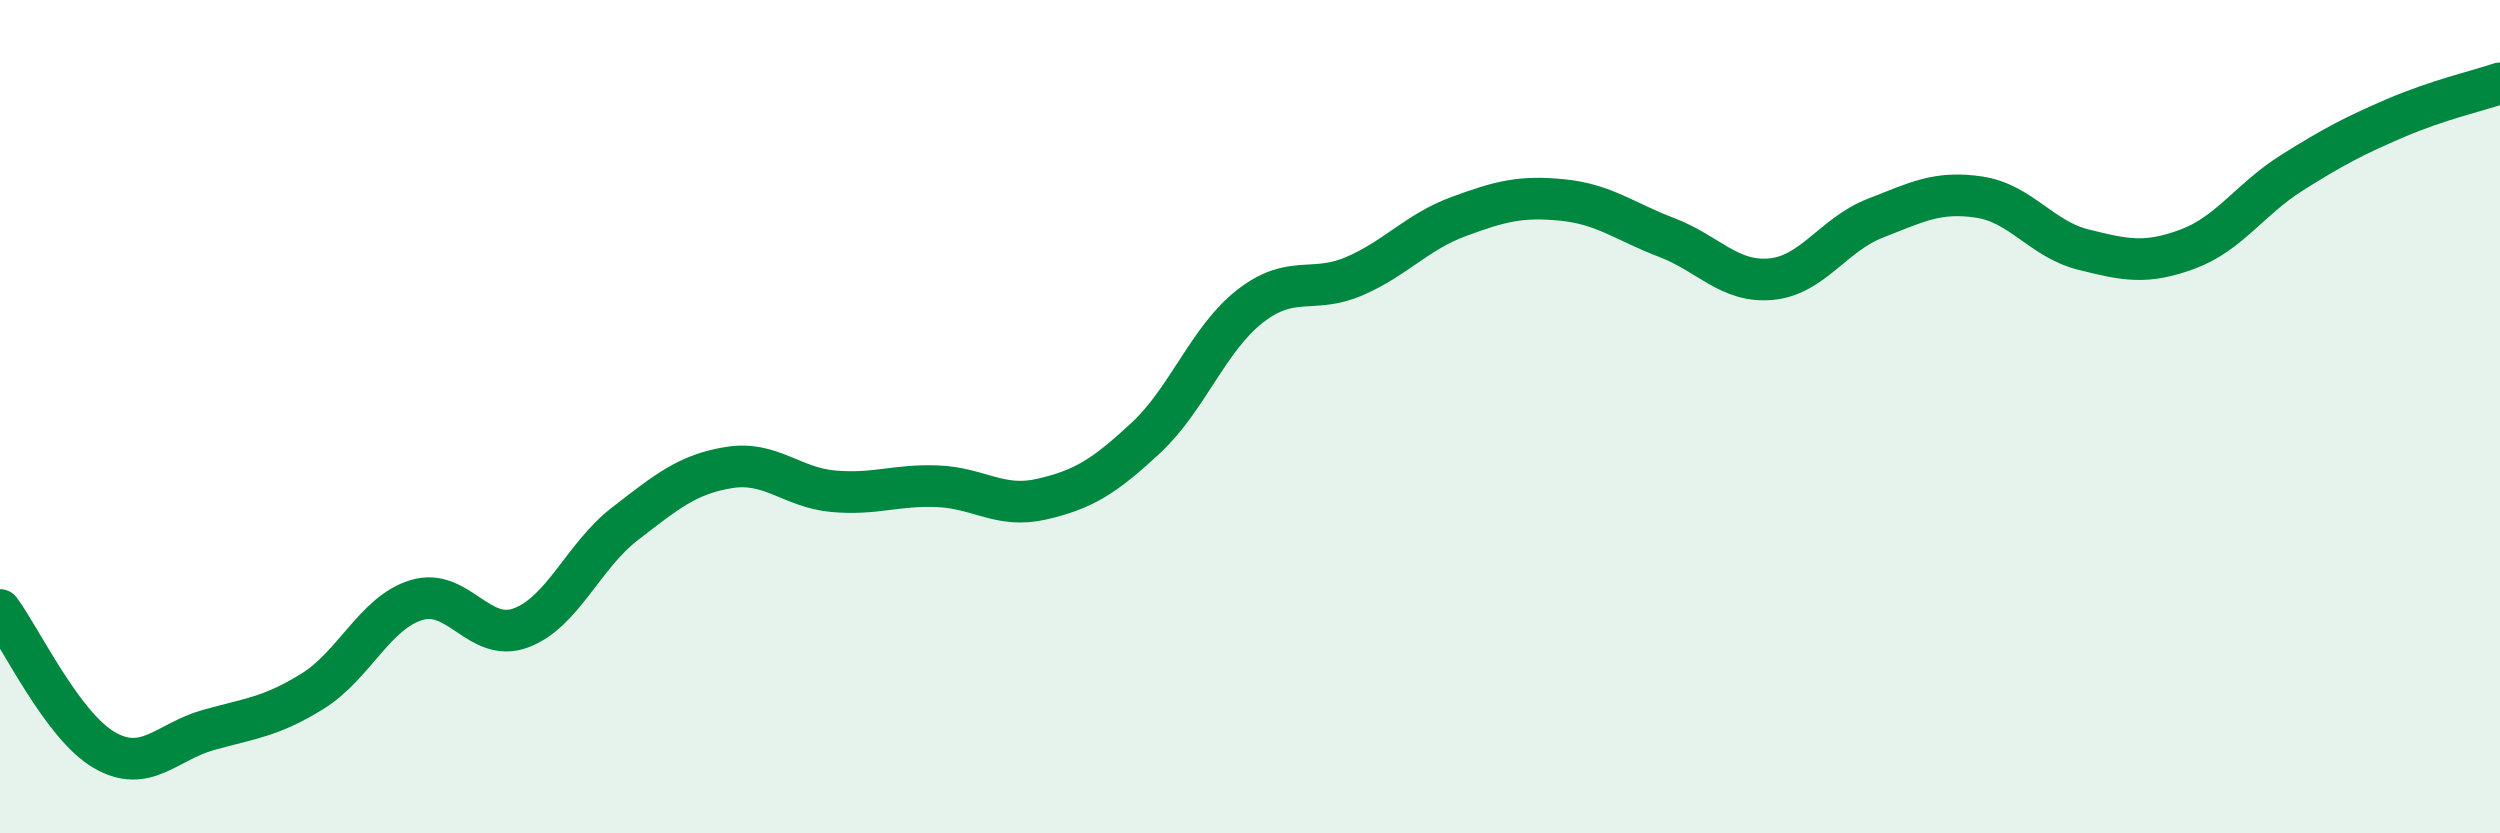
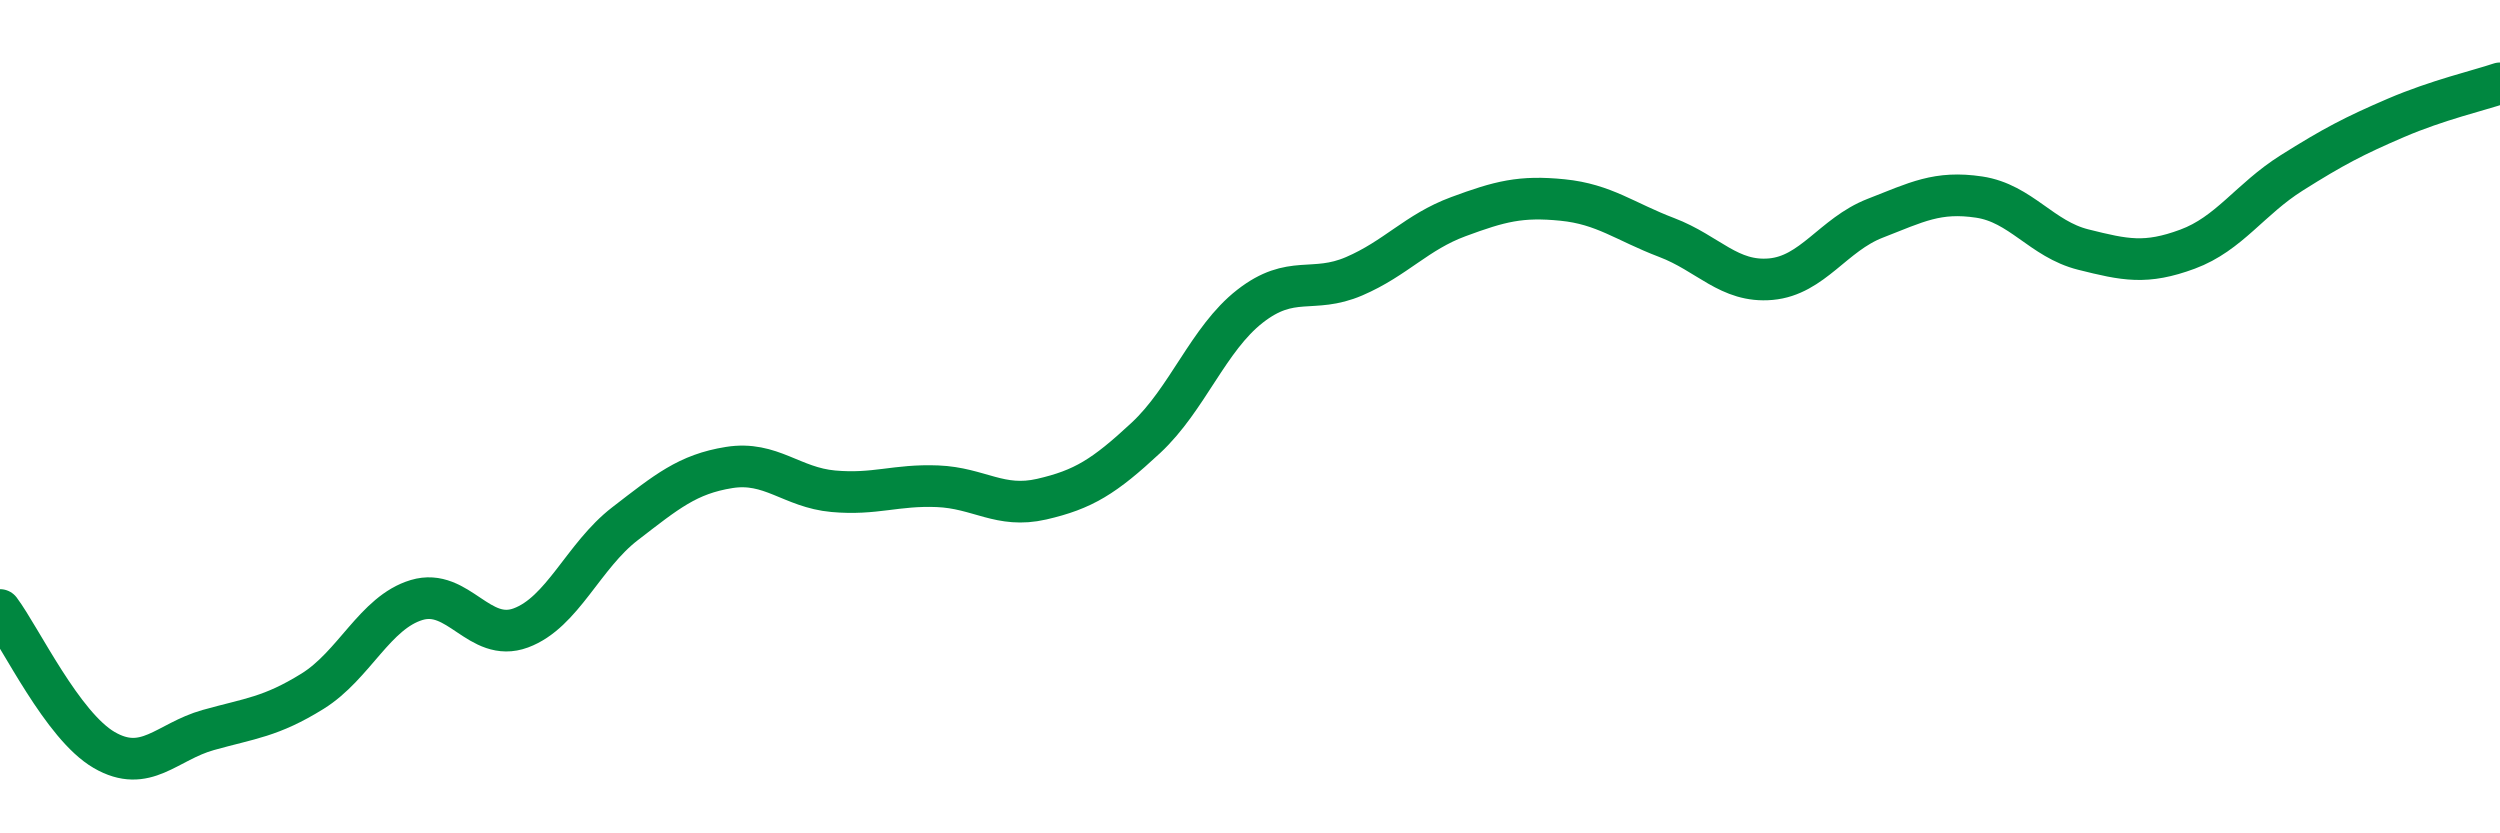
<svg xmlns="http://www.w3.org/2000/svg" width="60" height="20" viewBox="0 0 60 20">
-   <path d="M 0,14.64 C 0.5,15.31 1.5,17.42 2.5,18 C 3.5,18.58 4,17.8 5,17.52 C 6,17.24 6.5,17.21 7.5,16.59 C 8.5,15.97 9,14.7 10,14.4 C 11,14.1 11.5,15.44 12.5,15.07 C 13.5,14.7 14,13.34 15,12.57 C 16,11.8 16.5,11.38 17.5,11.22 C 18.5,11.06 19,11.7 20,11.79 C 21,11.88 21.5,11.63 22.5,11.67 C 23.5,11.71 24,12.21 25,11.98 C 26,11.75 26.5,11.44 27.5,10.51 C 28.5,9.58 29,8.13 30,7.35 C 31,6.57 31.5,7.06 32.5,6.63 C 33.5,6.2 34,5.57 35,5.2 C 36,4.83 36.5,4.7 37.5,4.8 C 38.5,4.9 39,5.32 40,5.7 C 41,6.08 41.5,6.79 42.5,6.7 C 43.5,6.61 44,5.63 45,5.24 C 46,4.85 46.5,4.58 47.5,4.73 C 48.5,4.88 49,5.74 50,5.99 C 51,6.24 51.5,6.35 52.5,5.98 C 53.5,5.61 54,4.78 55,4.15 C 56,3.52 56.5,3.26 57.5,2.83 C 58.5,2.4 59.5,2.17 60,2L60 20L0 20Z" fill="#008740" opacity="0.1" stroke-linecap="round" stroke-linejoin="round" />
  <path d="M 0,14.64 C 0.5,15.31 1.5,17.42 2.5,18 C 3.5,18.58 4,17.8 5,17.52 C 6,17.24 6.5,17.21 7.5,16.59 C 8.5,15.97 9,14.7 10,14.4 C 11,14.1 11.5,15.44 12.5,15.07 C 13.5,14.7 14,13.34 15,12.57 C 16,11.8 16.5,11.38 17.5,11.22 C 18.5,11.06 19,11.7 20,11.79 C 21,11.88 21.5,11.63 22.5,11.67 C 23.5,11.71 24,12.21 25,11.98 C 26,11.75 26.5,11.44 27.5,10.51 C 28.5,9.58 29,8.13 30,7.35 C 31,6.57 31.5,7.06 32.5,6.63 C 33.5,6.2 34,5.57 35,5.2 C 36,4.83 36.5,4.7 37.5,4.8 C 38.5,4.9 39,5.32 40,5.7 C 41,6.08 41.5,6.79 42.5,6.7 C 43.5,6.61 44,5.63 45,5.24 C 46,4.85 46.5,4.58 47.5,4.73 C 48.5,4.88 49,5.74 50,5.99 C 51,6.24 51.5,6.35 52.5,5.98 C 53.5,5.61 54,4.78 55,4.15 C 56,3.52 56.5,3.26 57.5,2.83 C 58.5,2.4 59.5,2.17 60,2" stroke="#008740" stroke-width="1" fill="none" stroke-linecap="round" stroke-linejoin="round" />
</svg>